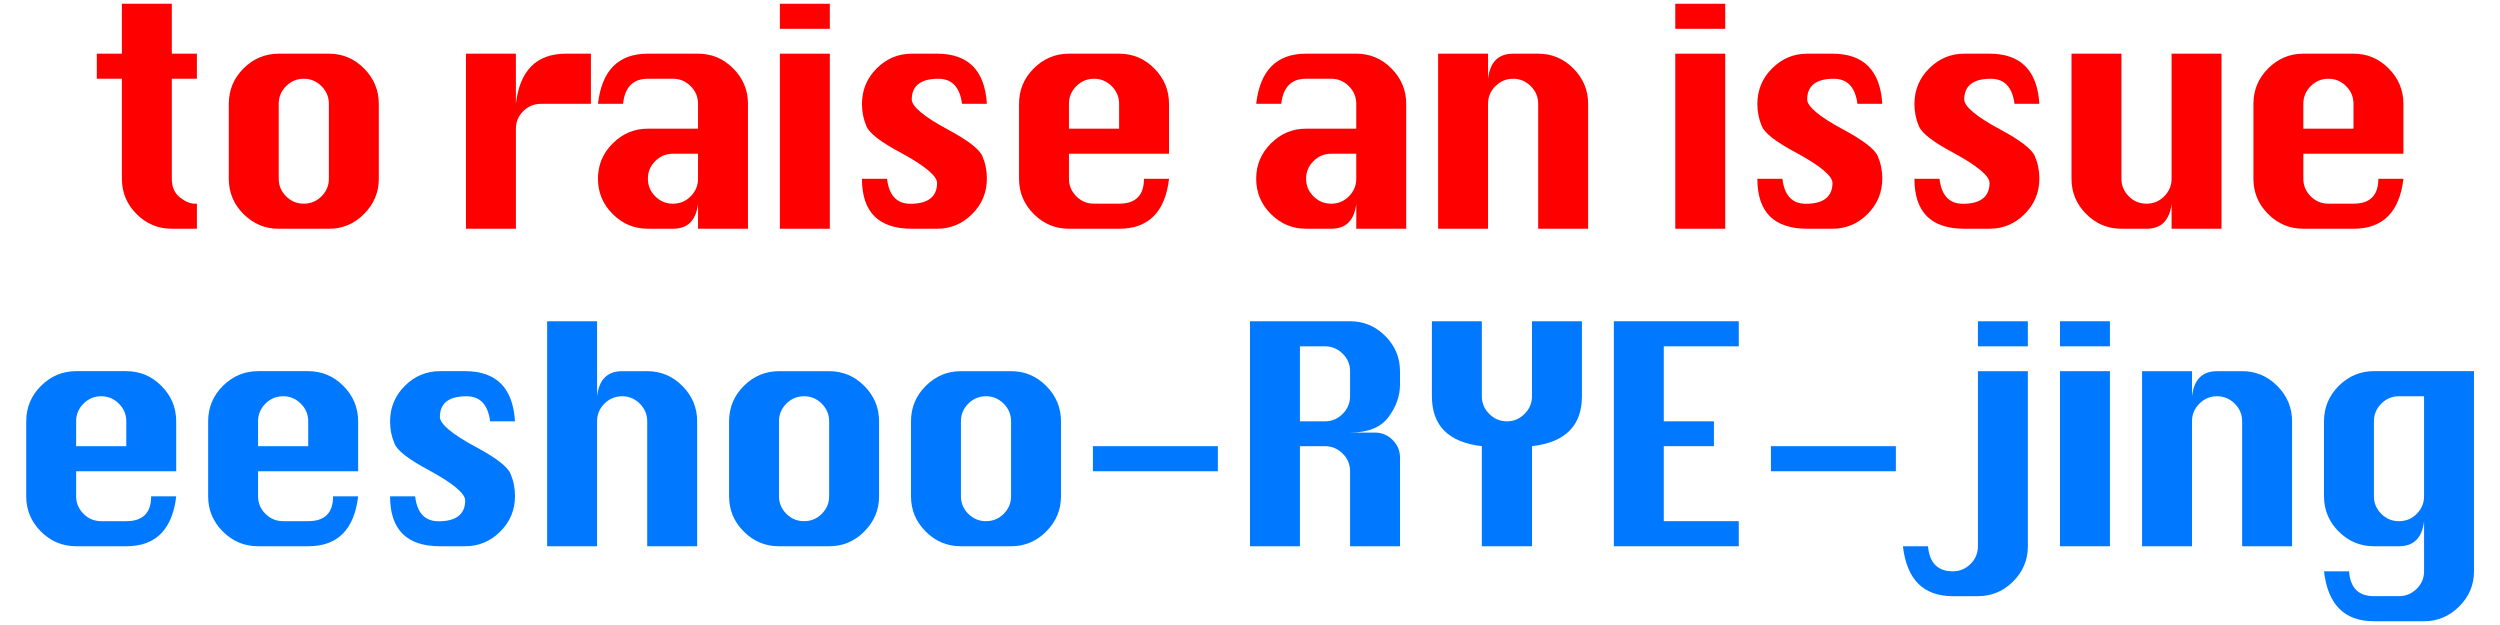
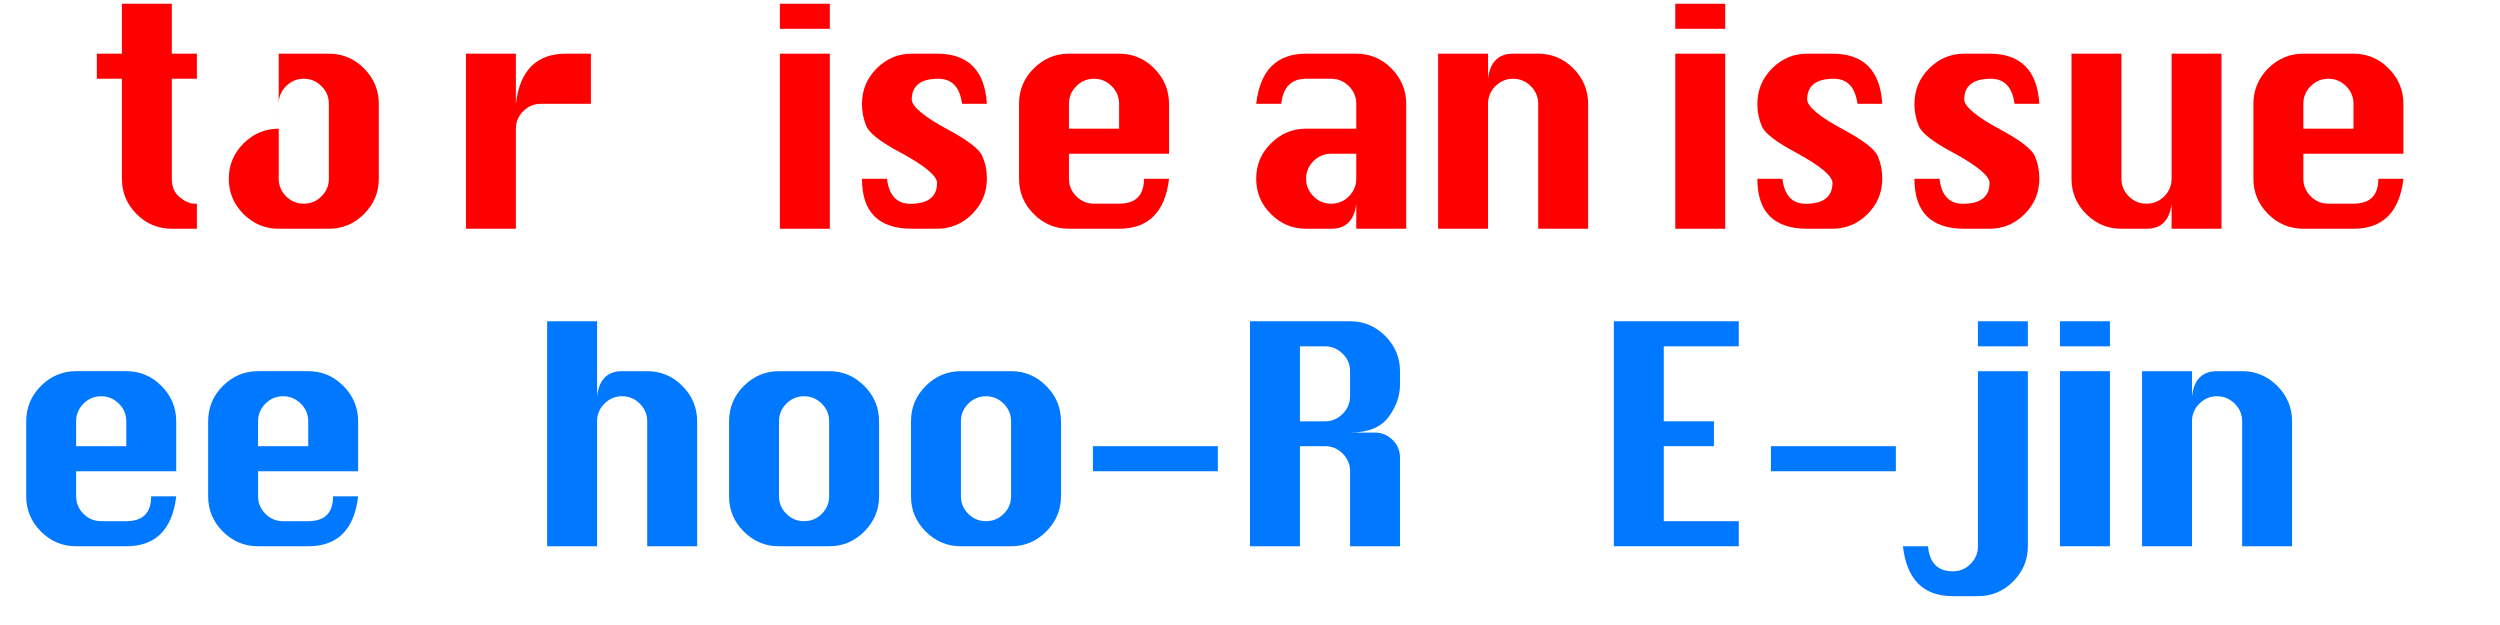
<svg xmlns="http://www.w3.org/2000/svg" id="a" data-name="Layer 1" viewBox="0 0 2000 500">
  <defs>
    <style>
      .b {
        fill: #0078ff;
      }

      .c {
        fill: red;
      }
    </style>
  </defs>
  <g>
    <path class="b" d="M140.99,377H60.92v20.06c0,5.38,1.95,10.03,5.86,13.97,3.91,3.94,8.64,5.91,14.2,5.91h20.06c13.25,0,19.88-6.62,19.88-19.88h20.06c-3.13,26.62-16.44,39.94-39.94,39.94h-40.12c-10.94,0-20.33-3.92-28.17-11.77-7.84-7.84-11.77-17.23-11.77-28.17v-60c0-11.06,3.94-20.52,11.81-28.36,7.88-7.84,17.25-11.77,28.12-11.77h40.12c10.94,0,20.33,3.95,28.17,11.86,7.84,7.91,11.77,17.33,11.77,28.27v39.94ZM60.92,356.94h40.12v-19.88c0-5.5-1.98-10.22-5.95-14.16-3.97-3.94-8.67-5.91-14.11-5.91s-10.22,1.97-14.16,5.91-5.91,8.66-5.91,14.16v19.88Z" />
    <path class="b" d="M286.52,377h-80.06v20.06c0,5.38,1.95,10.03,5.86,13.97,3.91,3.94,8.64,5.91,14.2,5.91h20.06c13.25,0,19.88-6.62,19.88-19.88h20.06c-3.13,26.62-16.44,39.94-39.94,39.94h-40.12c-10.94,0-20.33-3.92-28.17-11.77-7.84-7.84-11.77-17.23-11.77-28.17v-60c0-11.06,3.94-20.52,11.81-28.36,7.88-7.84,17.25-11.77,28.12-11.77h40.12c10.94,0,20.33,3.95,28.17,11.86,7.84,7.91,11.77,17.33,11.77,28.27v39.94ZM206.46,356.94h40.12v-19.88c0-5.5-1.98-10.22-5.95-14.16-3.97-3.94-8.67-5.91-14.11-5.91s-10.22,1.97-14.16,5.91-5.91,8.66-5.91,14.16v19.88Z" />
-     <path class="b" d="M412,337.06h-19.88c-1.75-13.37-8.06-20.06-18.94-20.06-7.06,0-12.38,1.39-15.94,4.17-3.56,2.78-5.34,6.92-5.34,12.42s9.72,13.81,29.16,24.19c15.81,8.5,24.92,15.55,27.33,21.14,2.41,5.59,3.61,11.55,3.61,17.86,0,11.12-3.92,20.61-11.77,28.45-7.84,7.84-17.24,11.77-28.17,11.77h-20.06c-26.62,0-39.94-13.31-39.94-39.94h20.06c1.56,13.31,7.81,19.97,18.75,19.97,7.06,0,12.38-1.41,15.94-4.22s5.34-6.97,5.34-12.47-9.69-13.69-29.06-24.19c-15.88-8.44-25.02-15.47-27.42-21.09-2.41-5.62-3.61-11.56-3.61-17.81,0-11.19,3.94-20.7,11.81-28.55,7.88-7.84,17.25-11.77,28.12-11.77h20.06c25,0,38.31,13.38,39.94,40.12Z" />
    <path class="b" d="M437.72,437v-180h39.94v60c.81-6.75,2.89-11.78,6.23-15.09,3.34-3.31,7.95-4.97,13.83-4.97h20.06c10.94,0,20.33,3.95,28.17,11.86,7.84,7.91,11.77,17.33,11.77,28.27v99.94h-39.94v-99.94c0-5.5-1.98-10.22-5.95-14.16-3.97-3.94-8.67-5.91-14.11-5.91s-10.22,1.97-14.16,5.91-5.91,8.66-5.91,14.16v99.94h-39.94Z" />
    <path class="b" d="M623.2,296.94h40.12c10.94,0,20.33,3.95,28.17,11.86,7.84,7.91,11.77,17.33,11.77,28.27v60c0,10.81-3.92,20.17-11.77,28.08-7.84,7.91-17.24,11.86-28.17,11.86h-40.12c-10.94,0-20.33-3.92-28.17-11.77-7.84-7.84-11.77-17.23-11.77-28.17v-60c0-11.06,3.94-20.52,11.81-28.36,7.88-7.84,17.25-11.77,28.12-11.77ZM623.2,337.06v60c0,5.38,1.95,10.03,5.86,13.97,3.91,3.94,8.64,5.91,14.2,5.91s10.3-1.97,14.2-5.91c3.91-3.94,5.86-8.59,5.86-13.97v-60c0-5.5-1.98-10.22-5.95-14.16-3.97-3.94-8.67-5.91-14.11-5.91s-10.22,1.97-14.16,5.91-5.91,8.66-5.91,14.16Z" />
    <path class="b" d="M768.74,296.94h40.12c10.94,0,20.33,3.95,28.17,11.86,7.84,7.91,11.77,17.33,11.77,28.27v60c0,10.81-3.92,20.17-11.77,28.08-7.84,7.91-17.24,11.86-28.17,11.86h-40.12c-10.94,0-20.33-3.92-28.17-11.77-7.84-7.84-11.77-17.23-11.77-28.17v-60c0-11.06,3.94-20.52,11.81-28.36,7.88-7.84,17.25-11.77,28.12-11.77ZM768.74,337.06v60c0,5.38,1.95,10.03,5.86,13.97,3.91,3.94,8.64,5.91,14.2,5.91s10.3-1.97,14.2-5.91c3.91-3.94,5.86-8.59,5.86-13.97v-60c0-5.5-1.98-10.22-5.95-14.16-3.97-3.94-8.67-5.91-14.11-5.91s-10.22,1.97-14.16,5.91-5.91,8.66-5.91,14.16Z" />
    <path class="b" d="M874.34,377v-20.06h99.94v20.06h-99.94Z" />
    <path class="b" d="M1000,437v-180h80.06c10.94,0,20.33,3.94,28.17,11.81,7.84,7.88,11.77,17.25,11.77,28.12v10.88c0,8.94-3.06,17.55-9.19,25.83-6.13,8.28-16.38,12.42-30.75,12.42h19.88c5.5,0,10.22,1.97,14.16,5.91s5.91,8.66,5.91,14.16v70.88h-39.94v-60c0-5.5-1.98-10.22-5.95-14.16-3.97-3.94-8.67-5.91-14.11-5.91h-20.06v80.06h-39.94ZM1039.94,337.06h20.06c5.44,0,10.14-1.98,14.11-5.95s5.95-8.67,5.95-14.11v-20.06c0-5.44-1.98-10.11-5.95-14.02-3.97-3.91-8.67-5.86-14.11-5.86h-20.06v60Z" />
-     <path class="b" d="M1185.47,437v-80.06c-26.62-3.06-39.94-16.37-39.94-39.94v-60h39.94v60c0,5.44,1.97,10.14,5.91,14.11,3.94,3.97,8.66,5.95,14.16,5.95s10.14-1.98,14.11-5.95,5.95-8.67,5.95-14.11v-60h39.94v60c0,23.56-13.31,36.88-39.94,39.94v80.06h-40.12Z" />
    <path class="b" d="M1291.08,437v-180h99.94v20.06h-60v60h40.12v19.88h-40.12v60h60v20.06h-99.94Z" />
    <path class="b" d="M1416.74,377v-20.06h99.94v20.06h-99.94Z" />
    <path class="b" d="M1582.34,296.94h39.94v140.06c0,10.94-3.92,20.33-11.77,28.17-7.84,7.84-17.24,11.77-28.17,11.77h-20.06c-23.56,0-36.88-13.31-39.94-39.94h20.06c1.19,13.37,7.81,20.06,19.88,20.06,5.5,0,10.22-1.97,14.16-5.91s5.91-8.66,5.91-14.16v-140.06ZM1582.34,277.06v-20.06h39.94v20.06h-39.94Z" />
    <path class="b" d="M1648,277.06v-20.06h39.94v20.06h-39.94ZM1648,437v-140.06h39.94v140.06h-39.94Z" />
    <path class="b" d="M1713.66,437v-140.06h39.94v20.06c.81-6.75,2.89-11.78,6.23-15.09,3.34-3.31,7.95-4.97,13.83-4.97h20.06c10.94,0,20.33,3.95,28.17,11.86,7.84,7.91,11.77,17.33,11.77,28.27v99.94h-39.94v-99.94c0-5.5-1.98-10.22-5.95-14.16-3.97-3.94-8.67-5.91-14.11-5.91s-10.22,1.97-14.16,5.91-5.91,8.66-5.91,14.16v99.94h-39.94Z" />
-     <path class="b" d="M1979.2,296.94v160.12c0,10.88-3.95,20.25-11.86,28.12-7.91,7.88-17.27,11.81-28.08,11.81h-40.12c-23.56,0-36.88-13.31-39.94-39.94h20.06c.94,13.25,7.56,19.88,19.88,19.88h20.06c5.44,0,10.14-1.95,14.11-5.86,3.97-3.91,5.95-8.58,5.95-14.02v-40.12c-1.56,13.38-8.25,20.06-20.06,20.06h-20.06c-10.94,0-20.33-3.92-28.17-11.77-7.84-7.84-11.77-17.23-11.77-28.17v-60c0-11.06,3.94-20.52,11.81-28.36,7.88-7.84,17.25-11.77,28.12-11.77h80.06ZM1939.26,317h-20.06c-5.5,0-10.22,1.97-14.16,5.91s-5.91,8.66-5.91,14.16v60c0,5.38,1.95,10.03,5.86,13.97,3.91,3.94,8.64,5.91,14.2,5.91s10.3-1.97,14.2-5.91c3.91-3.94,5.86-8.59,5.86-13.97v-80.06Z" />
  </g>
  <g>
    <path class="c" d="M97.51,3h39.94v39.94h20.06v20.06h-20.06v80.06c0,6.44,2.12,11.36,6.38,14.77,4.25,3.41,8.19,5.11,11.81,5.11h1.88v20.06h-20.06c-11,0-20.41-3.92-28.22-11.77-7.81-7.84-11.72-17.23-11.72-28.17V63h-20.06v-20.06h20.06V3Z" />
-     <path class="c" d="M222.98,42.94h40.12c10.94,0,20.33,3.95,28.17,11.86,7.84,7.91,11.77,17.33,11.77,28.27v60c0,10.81-3.92,20.17-11.77,28.08-7.84,7.91-17.24,11.86-28.17,11.86h-40.12c-10.94,0-20.33-3.92-28.17-11.77-7.84-7.84-11.77-17.23-11.77-28.17v-60c0-11.06,3.94-20.52,11.81-28.36,7.88-7.84,17.25-11.77,28.12-11.77ZM222.98,83.06v60c0,5.38,1.95,10.03,5.86,13.97,3.91,3.94,8.64,5.91,14.2,5.91s10.3-1.97,14.2-5.91c3.91-3.94,5.86-8.59,5.86-13.97v-60c0-5.5-1.98-10.22-5.95-14.16-3.97-3.94-8.67-5.91-14.11-5.91s-10.22,1.97-14.16,5.91-5.91,8.66-5.91,14.16Z" />
+     <path class="c" d="M222.98,42.94h40.12c10.94,0,20.33,3.95,28.17,11.86,7.84,7.91,11.77,17.33,11.77,28.27v60c0,10.81-3.92,20.17-11.77,28.08-7.84,7.91-17.24,11.86-28.17,11.86h-40.12c-10.94,0-20.33-3.92-28.17-11.77-7.84-7.84-11.77-17.23-11.77-28.17c0-11.06,3.94-20.52,11.81-28.36,7.88-7.84,17.25-11.77,28.12-11.77ZM222.98,83.06v60c0,5.38,1.95,10.03,5.86,13.97,3.91,3.94,8.64,5.91,14.2,5.91s10.3-1.97,14.2-5.91c3.91-3.94,5.86-8.59,5.86-13.97v-60c0-5.5-1.98-10.22-5.95-14.16-3.97-3.94-8.67-5.91-14.11-5.91s-10.22,1.97-14.16,5.91-5.91,8.66-5.91,14.16Z" />
    <path class="c" d="M412.71,183h-39.94V42.94h39.94v40.12c1.56-13.37,5.69-23.41,12.38-30.09s15.94-10.03,27.75-10.03h19.88v40.12h-39.94c-5.5,0-10.22,1.95-14.16,5.86-3.94,3.91-5.91,8.58-5.91,14.02v80.06Z" />
-     <path class="c" d="M558.44,102.94v-19.88c0-5.5-1.98-10.22-5.95-14.16-3.97-3.94-8.67-5.91-14.11-5.91h-20.06c-11.81,0-18.44,6.69-19.88,20.06h-20.06c3.06-26.75,16.37-40.12,39.94-40.12h40.12c10.94,0,20.33,3.95,28.17,11.86,7.84,7.91,11.77,17.33,11.77,28.27v99.94h-39.94v-20.06c-1.56,13.38-8.25,20.06-20.06,20.06h-20.06c-10.94,0-20.33-3.92-28.17-11.77-7.84-7.84-11.77-17.23-11.77-28.17v-.19c0-10.94,3.94-20.33,11.81-28.17,7.88-7.84,17.25-11.77,28.12-11.77h40.12ZM558.44,123h-20.06c-5.5,0-10.22,1.95-14.16,5.86-3.94,3.91-5.91,8.58-5.91,14.02v.19c0,5.38,1.95,10.03,5.86,13.97,3.91,3.94,8.64,5.91,14.2,5.91s10.3-1.97,14.2-5.91c3.91-3.94,5.86-8.59,5.86-13.97v-20.06Z" />
    <path class="c" d="M623.91,23.06V3h39.94v20.06h-39.94ZM623.91,183V42.94h39.94v140.06h-39.94Z" />
    <path class="c" d="M789.51,83.06h-19.88c-1.75-13.37-8.06-20.06-18.94-20.06-7.06,0-12.38,1.39-15.94,4.17-3.56,2.78-5.34,6.92-5.34,12.42s9.72,13.81,29.16,24.19c15.81,8.5,24.92,15.55,27.33,21.14,2.41,5.59,3.61,11.55,3.61,17.86,0,11.13-3.92,20.61-11.77,28.45s-17.24,11.77-28.17,11.77h-20.06c-26.62,0-39.94-13.31-39.94-39.94h20.06c1.56,13.31,7.81,19.97,18.75,19.97,7.06,0,12.38-1.41,15.94-4.22s5.34-6.97,5.34-12.47-9.69-13.69-29.06-24.19c-15.88-8.44-25.02-15.47-27.42-21.09-2.41-5.62-3.61-11.56-3.61-17.81,0-11.19,3.94-20.7,11.81-28.55,7.88-7.84,17.25-11.77,28.12-11.77h20.06c25,0,38.31,13.38,39.94,40.12Z" />
    <path class="c" d="M935.23,123h-80.06v20.06c0,5.38,1.95,10.03,5.86,13.97,3.91,3.94,8.64,5.91,14.2,5.91h20.06c13.25,0,19.88-6.62,19.88-19.88h20.06c-3.13,26.62-16.44,39.94-39.94,39.94h-40.12c-10.94,0-20.33-3.92-28.17-11.77-7.84-7.84-11.77-17.23-11.77-28.17v-60c0-11.06,3.94-20.52,11.81-28.36,7.88-7.84,17.25-11.77,28.12-11.77h40.12c10.94,0,20.33,3.95,28.17,11.86,7.84,7.91,11.77,17.33,11.77,28.27v39.94ZM855.17,102.94h40.12v-19.88c0-5.5-1.98-10.22-5.95-14.16-3.97-3.94-8.67-5.91-14.11-5.91s-10.22,1.97-14.16,5.91-5.91,8.66-5.91,14.16v19.88Z" />
    <path class="c" d="M1085.02,102.94v-19.88c0-5.5-1.98-10.22-5.95-14.16s-8.67-5.91-14.11-5.91h-20.06c-11.81,0-18.44,6.69-19.88,20.06h-20.06c3.06-26.75,16.38-40.12,39.94-40.12h40.12c10.94,0,20.33,3.95,28.17,11.86,7.84,7.91,11.77,17.33,11.77,28.27v99.94h-39.94v-20.06c-1.56,13.38-8.25,20.06-20.06,20.06h-20.06c-10.94,0-20.33-3.92-28.17-11.77-7.84-7.84-11.77-17.23-11.77-28.17v-.19c0-10.94,3.94-20.33,11.81-28.17,7.88-7.84,17.25-11.77,28.12-11.77h40.12ZM1085.02,123h-20.06c-5.5,0-10.22,1.95-14.16,5.86-3.94,3.91-5.91,8.58-5.91,14.02v.19c0,5.38,1.95,10.03,5.86,13.97s8.64,5.91,14.2,5.91,10.3-1.97,14.2-5.91,5.86-8.59,5.86-13.97v-20.06Z" />
    <path class="c" d="M1150.5,183V42.94h39.94v20.06c.81-6.75,2.89-11.78,6.23-15.09,3.34-3.31,7.95-4.97,13.83-4.97h20.06c10.94,0,20.33,3.95,28.17,11.86,7.84,7.91,11.77,17.33,11.77,28.27v99.94h-39.94v-99.94c0-5.5-1.98-10.22-5.95-14.16-3.97-3.94-8.67-5.91-14.11-5.91s-10.22,1.97-14.16,5.91-5.91,8.66-5.91,14.16v99.94h-39.94Z" />
    <path class="c" d="M1340.23,23.06V3h39.94v20.06h-39.94ZM1340.23,183V42.94h39.94v140.06h-39.94Z" />
    <path class="c" d="M1505.83,83.06h-19.88c-1.75-13.37-8.06-20.06-18.94-20.06-7.06,0-12.38,1.39-15.94,4.17-3.56,2.78-5.34,6.92-5.34,12.42s9.72,13.81,29.16,24.19c15.81,8.5,24.92,15.55,27.33,21.14,2.41,5.59,3.61,11.55,3.61,17.86,0,11.13-3.92,20.61-11.77,28.45-7.84,7.84-17.24,11.77-28.17,11.77h-20.06c-26.62,0-39.94-13.31-39.94-39.94h20.06c1.56,13.31,7.81,19.97,18.75,19.97,7.06,0,12.38-1.41,15.94-4.22s5.34-6.97,5.34-12.47-9.69-13.69-29.06-24.19c-15.88-8.44-25.02-15.47-27.42-21.09-2.41-5.62-3.61-11.56-3.61-17.81,0-11.19,3.94-20.7,11.81-28.55,7.88-7.84,17.25-11.77,28.12-11.77h20.06c25,0,38.31,13.38,39.94,40.12Z" />
    <path class="c" d="M1631.49,83.06h-19.88c-1.75-13.37-8.06-20.06-18.94-20.06-7.06,0-12.38,1.39-15.94,4.17-3.56,2.78-5.34,6.92-5.34,12.42s9.72,13.81,29.16,24.19c15.81,8.5,24.92,15.55,27.33,21.14,2.41,5.59,3.61,11.55,3.61,17.86,0,11.13-3.92,20.61-11.77,28.45-7.84,7.84-17.24,11.77-28.17,11.77h-20.06c-26.62,0-39.94-13.31-39.94-39.94h20.06c1.56,13.31,7.81,19.97,18.75,19.97,7.06,0,12.38-1.41,15.94-4.22s5.34-6.97,5.34-12.47-9.69-13.69-29.06-24.19c-15.88-8.44-25.02-15.47-27.42-21.09-2.41-5.62-3.61-11.56-3.61-17.81,0-11.19,3.94-20.7,11.81-28.55,7.88-7.84,17.25-11.77,28.12-11.77h20.06c25,0,38.31,13.38,39.94,40.12Z" />
    <path class="c" d="M1777.21,42.94v140.06h-39.94v-20.06c-1.56,13.38-8.25,20.06-20.06,20.06h-20.06c-10.94,0-20.33-3.92-28.17-11.77-7.84-7.84-11.77-17.23-11.77-28.17V42.94h39.94v100.12c0,5.38,1.95,10.03,5.86,13.97,3.91,3.94,8.64,5.91,14.2,5.91s10.3-1.97,14.2-5.91c3.91-3.94,5.86-8.59,5.86-13.97V42.94h39.94Z" />
    <path class="c" d="M1922.74,123h-80.06v20.06c0,5.38,1.95,10.03,5.86,13.97,3.91,3.94,8.64,5.91,14.2,5.91h20.06c13.25,0,19.88-6.62,19.88-19.88h20.06c-3.13,26.62-16.44,39.94-39.94,39.94h-40.12c-10.94,0-20.33-3.92-28.17-11.77-7.84-7.84-11.77-17.23-11.77-28.17v-60c0-11.06,3.94-20.52,11.81-28.36,7.88-7.84,17.25-11.77,28.12-11.77h40.12c10.94,0,20.33,3.95,28.17,11.86,7.84,7.91,11.77,17.33,11.77,28.27v39.94ZM1842.68,102.94h40.12v-19.88c0-5.5-1.98-10.22-5.95-14.16-3.97-3.94-8.67-5.91-14.11-5.91s-10.22,1.97-14.16,5.91-5.91,8.66-5.91,14.16v19.88Z" />
  </g>
</svg>